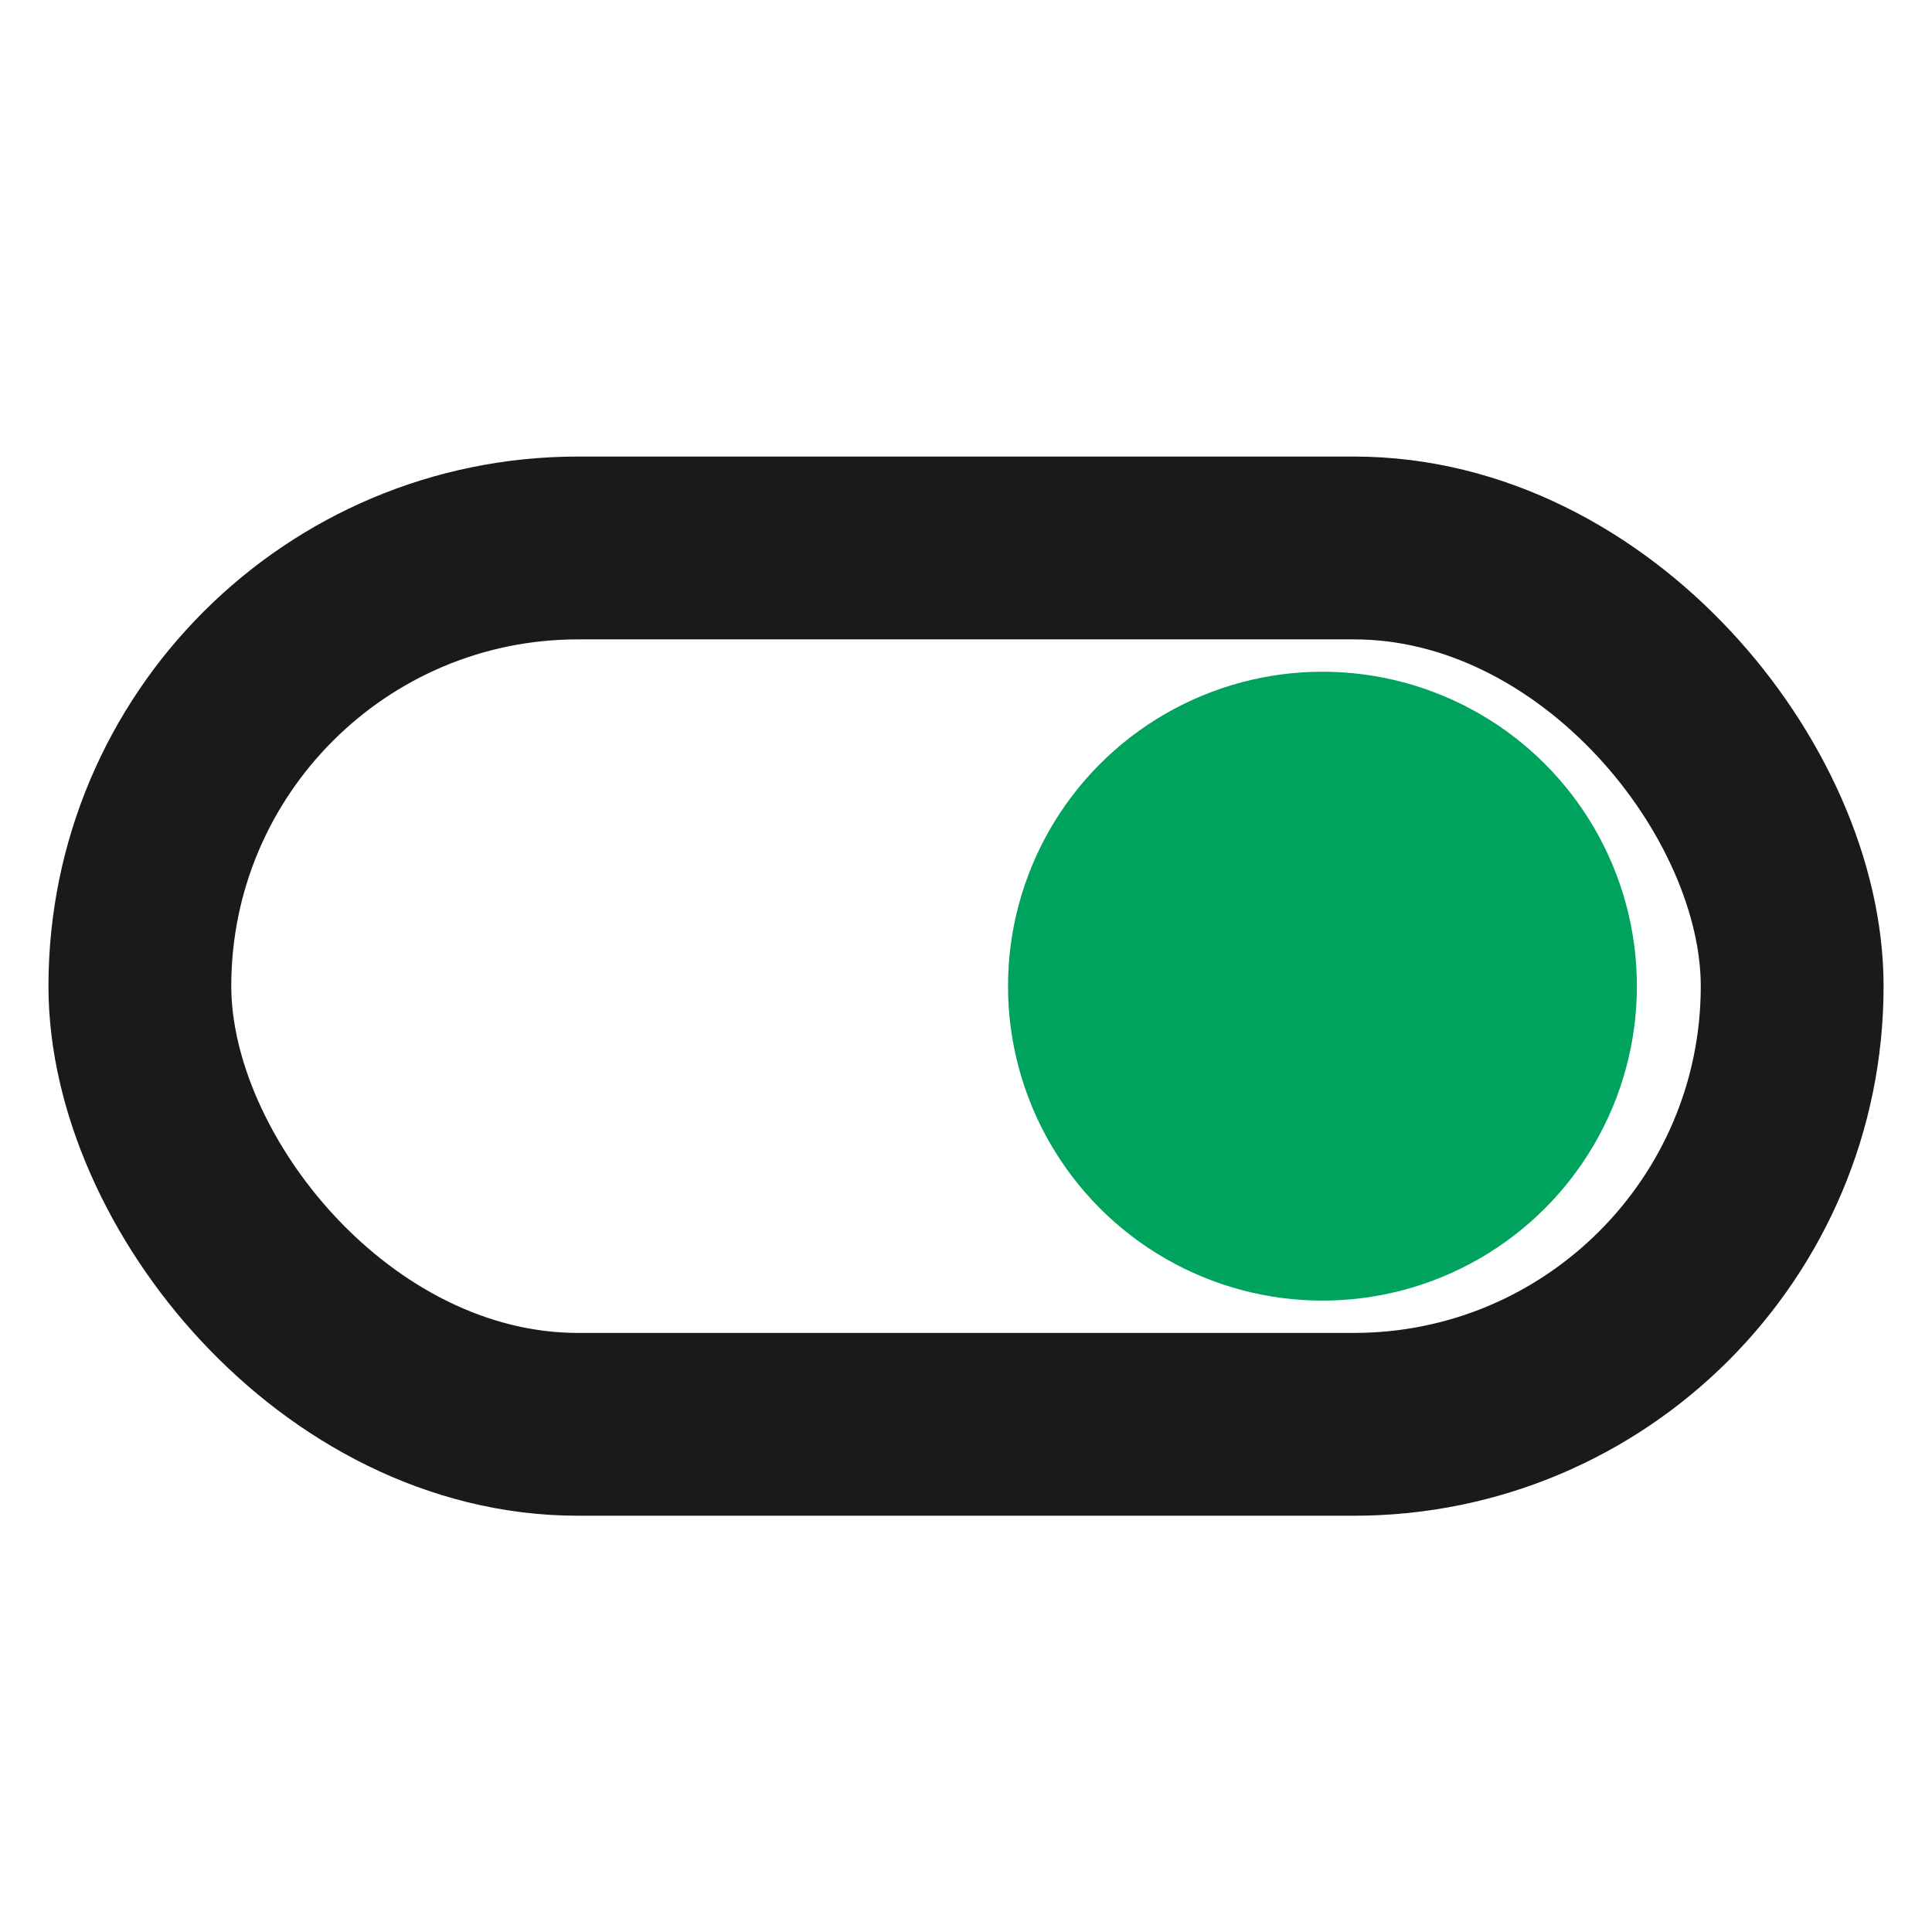
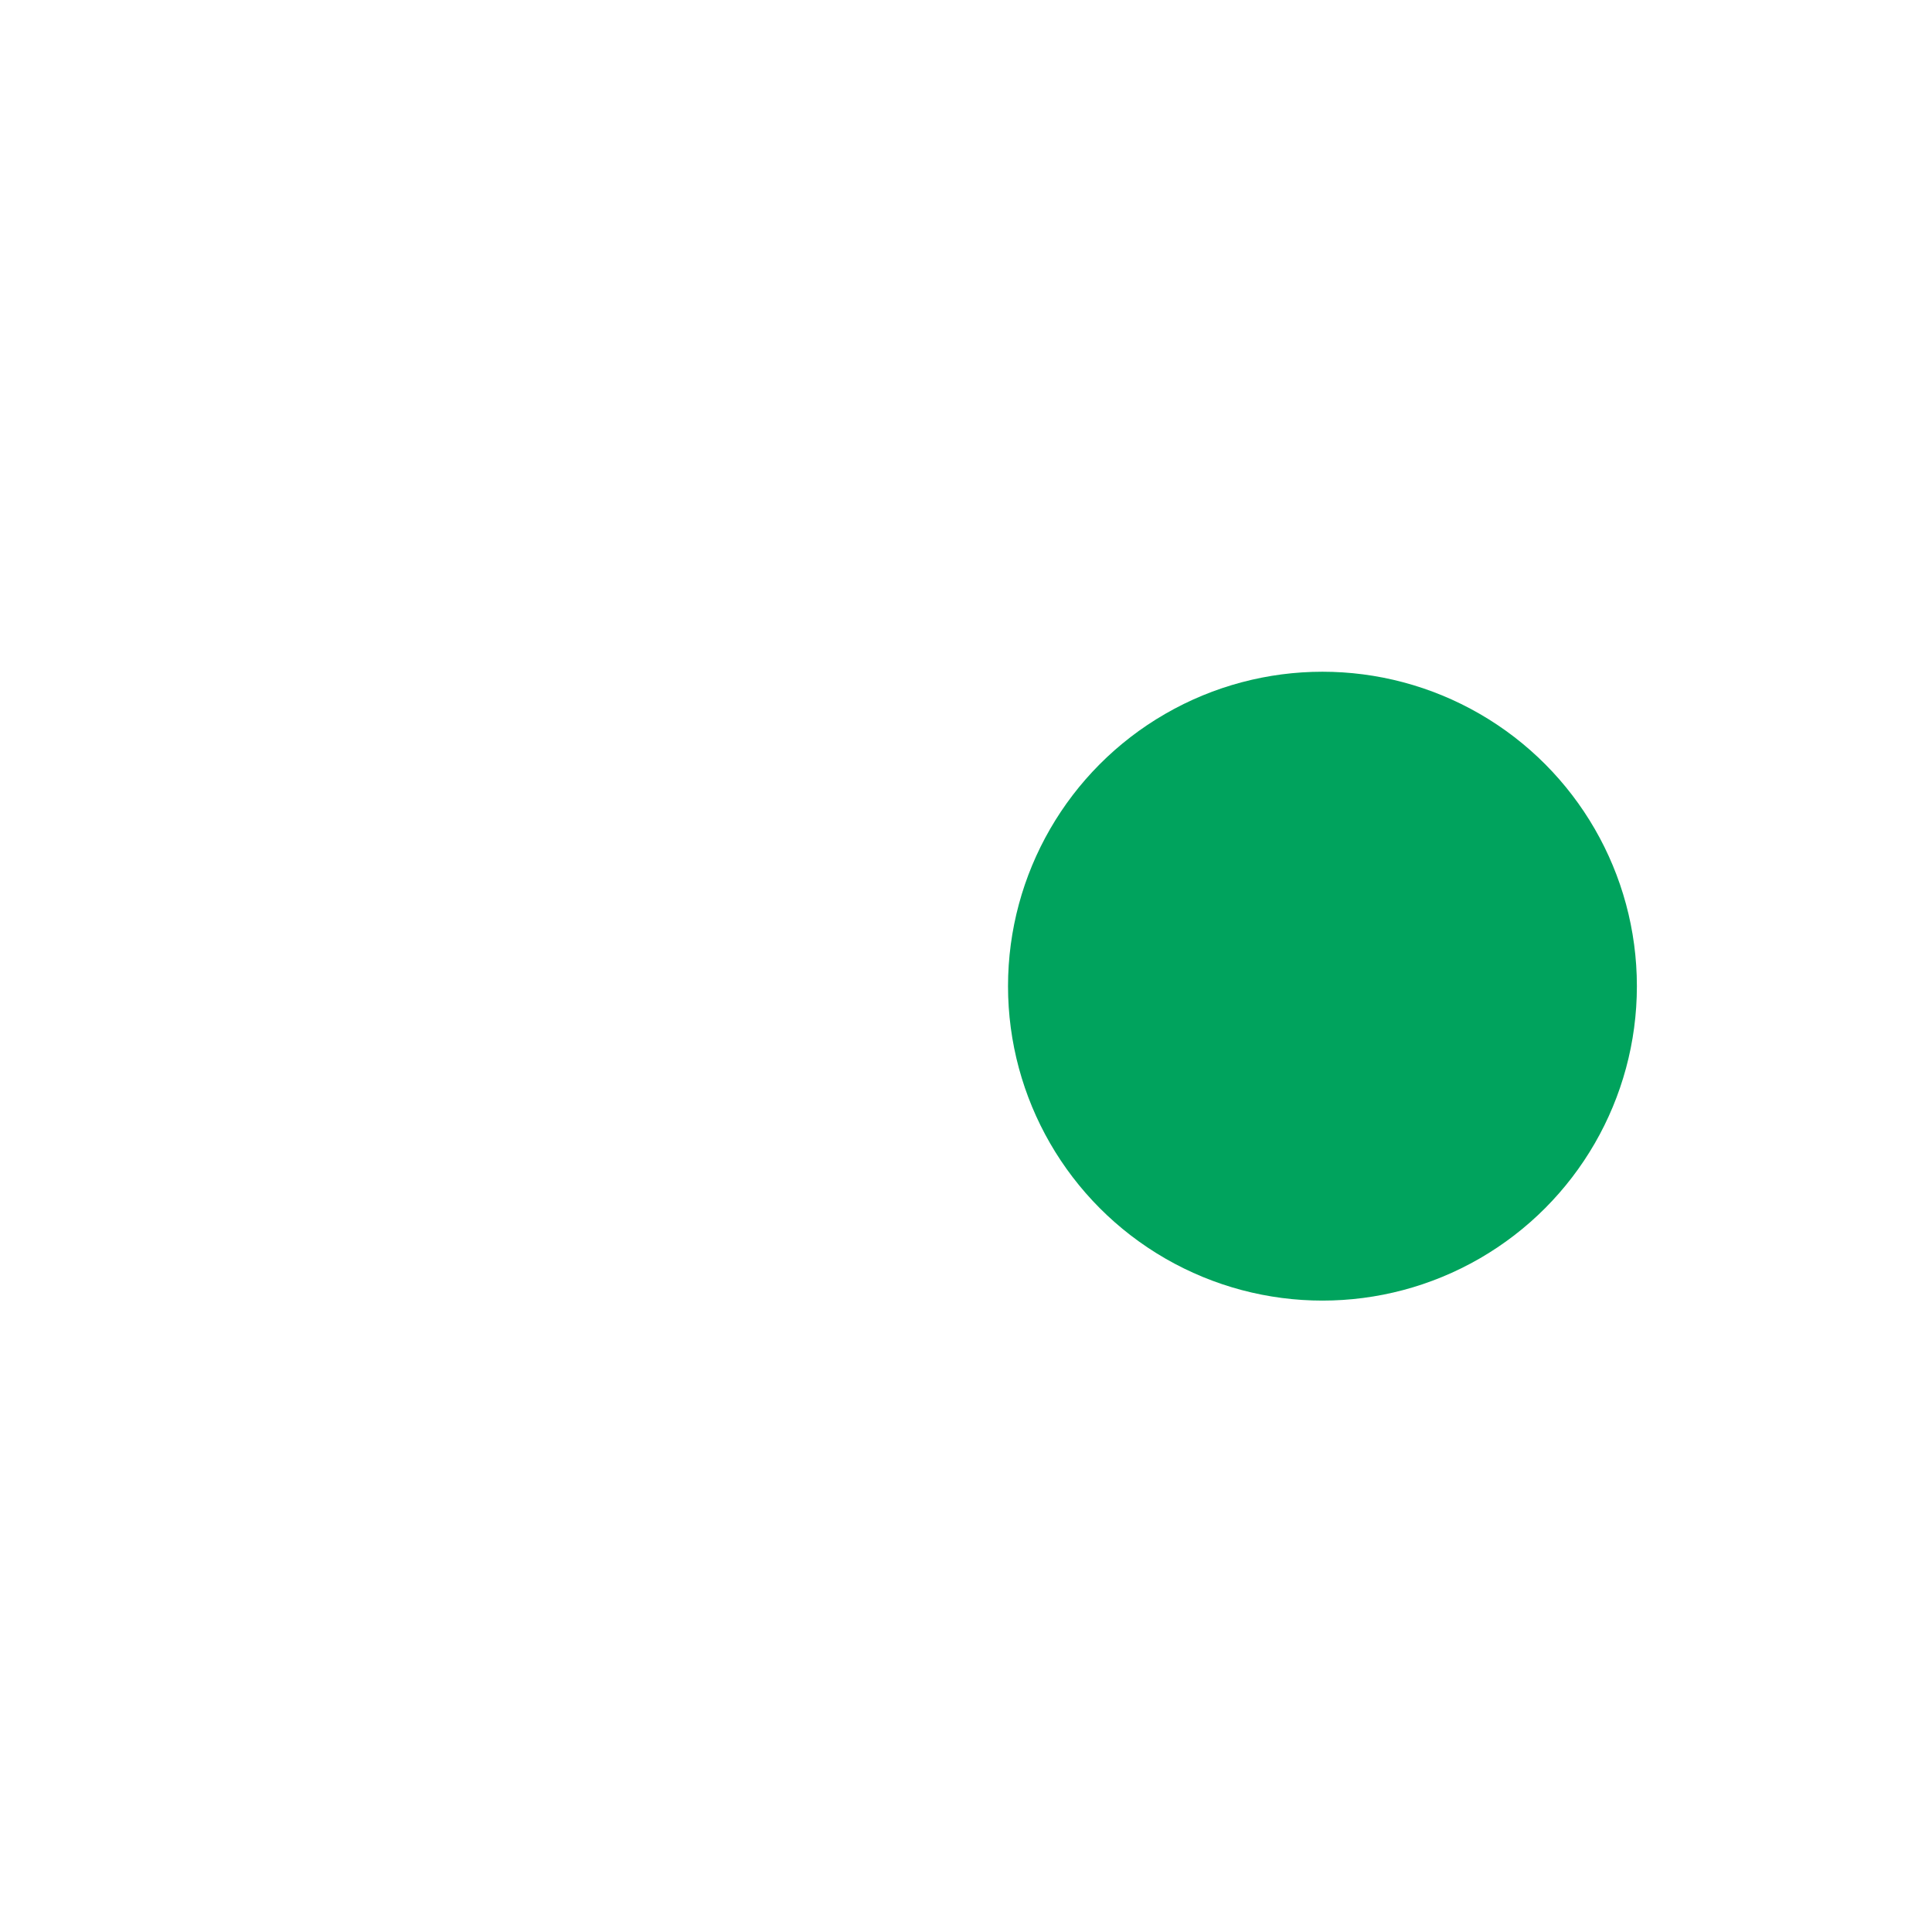
<svg xmlns="http://www.w3.org/2000/svg" width="512" height="512" viewBox="0 0 48 48" style="enable-background:new 0 0 512 512" xml:space="preserve">
  <circle style="fill:#00a35d;stroke:none;stroke-width:8.28;paint-order:stroke markers fill;fill-opacity:1" cx="32.856" cy="24.501" r="7.812" />
-   <rect style="fill:none;fill-opacity:1;stroke:#1a1a1a;stroke-width:4.542;stroke-dasharray:none;stroke-opacity:1;paint-order:stroke markers fill" width="41.051" height="21.773" x="3.475" y="13.614" ry="10.887" />
</svg>